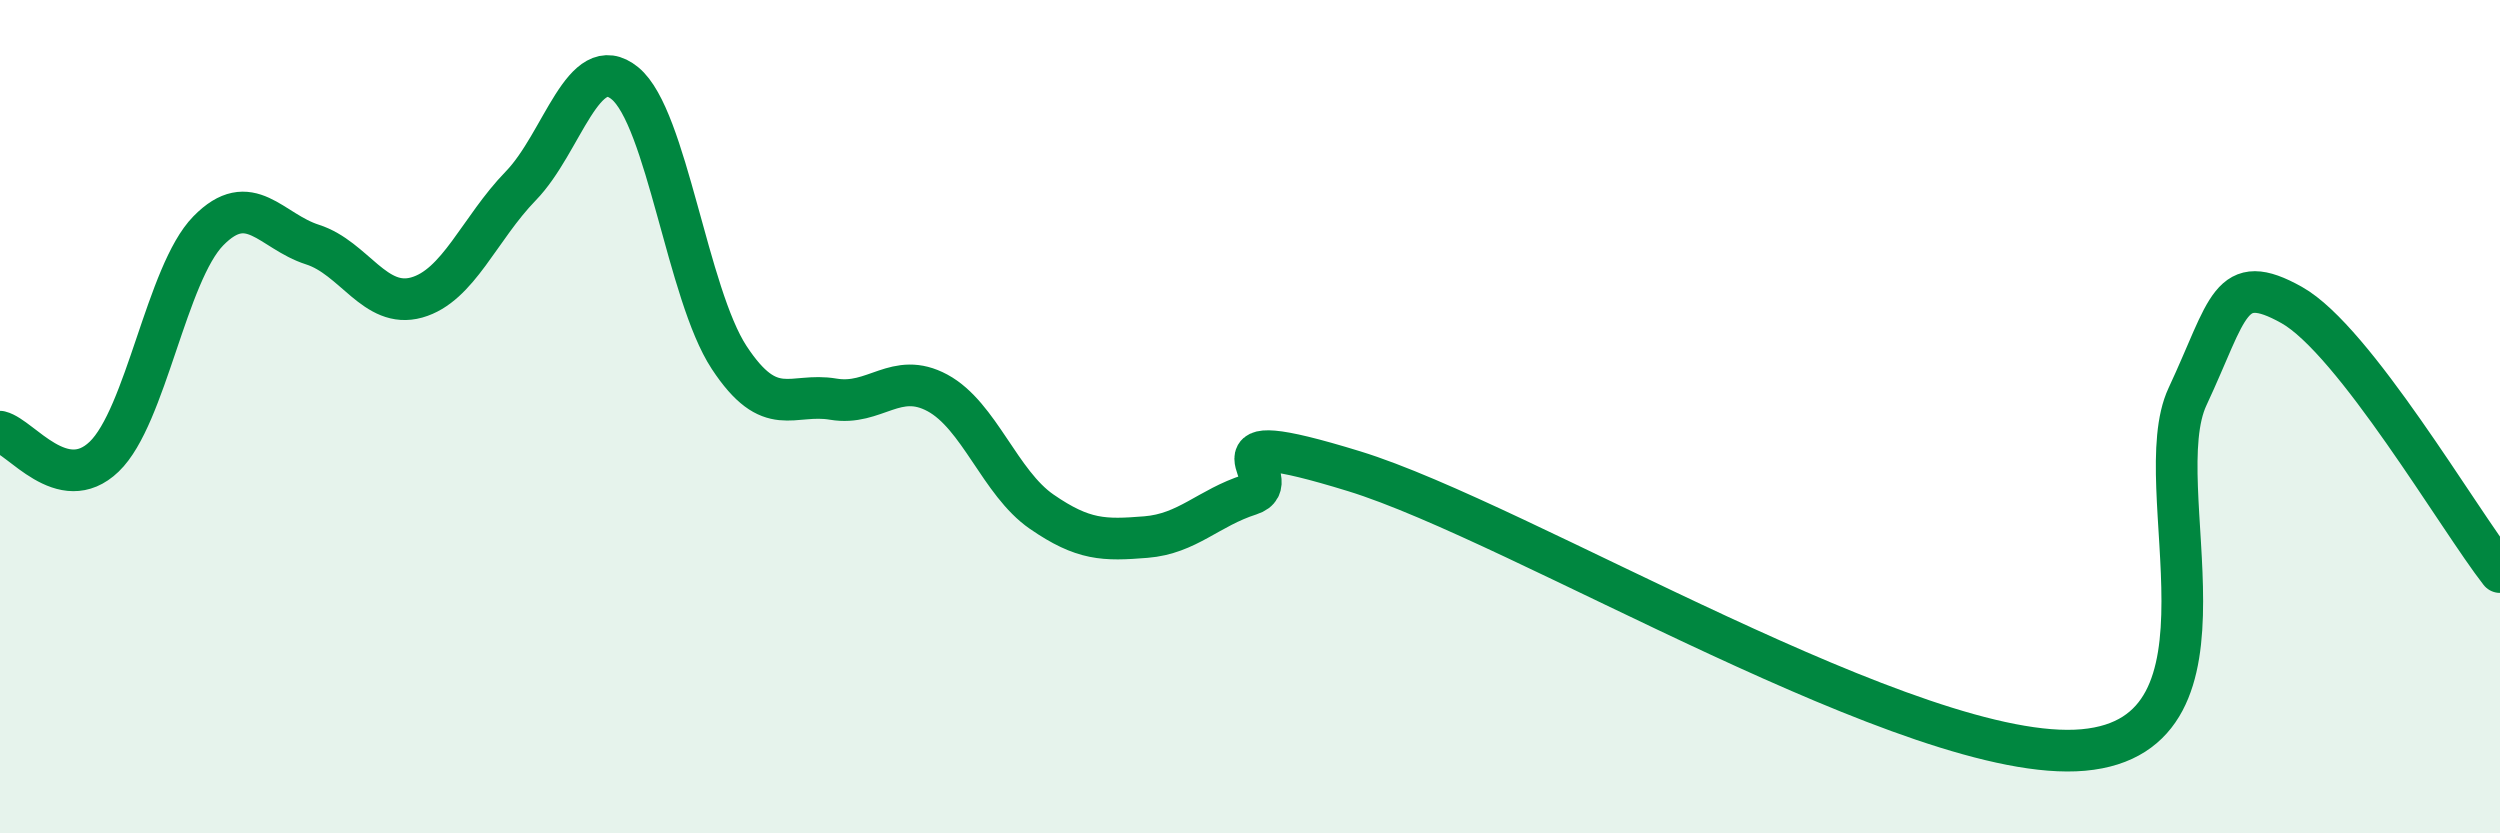
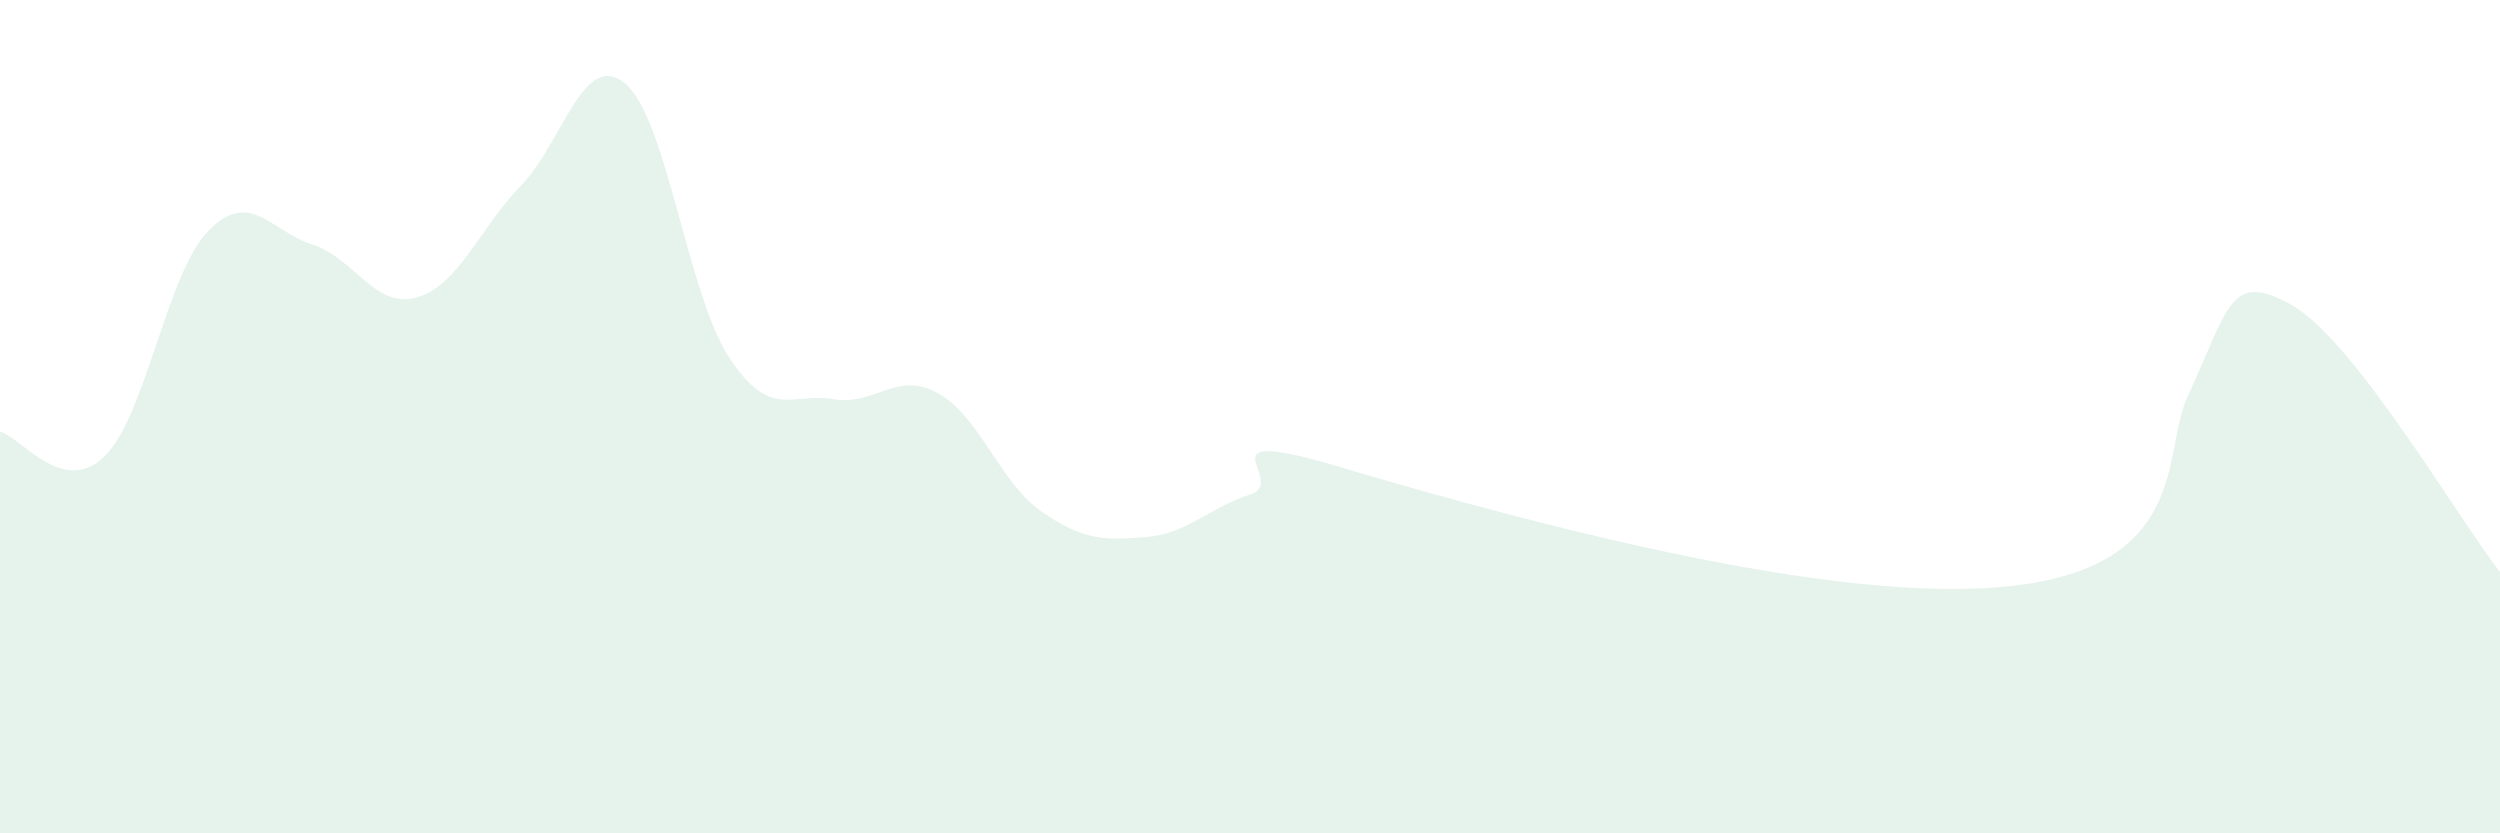
<svg xmlns="http://www.w3.org/2000/svg" width="60" height="20" viewBox="0 0 60 20">
-   <path d="M 0,10.36 C 0.5,10.48 1.5,11.92 2.5,10.96 C 3.5,10 4,6.56 5,5.54 C 6,4.52 6.5,5.55 7.5,5.87 C 8.5,6.19 9,7.42 10,7.14 C 11,6.86 11.5,5.49 12.5,4.46 C 13.5,3.43 14,1.18 15,2 C 16,2.82 16.5,7.06 17.5,8.58 C 18.5,10.1 19,9.41 20,9.58 C 21,9.75 21.5,8.89 22.5,9.43 C 23.5,9.97 24,11.59 25,12.28 C 26,12.97 26.5,12.97 27.5,12.89 C 28.5,12.81 29,12.19 30,11.87 C 31,11.55 28.5,10.08 32.5,11.31 C 36.5,12.54 46,18.36 50,18 C 54,17.64 51.5,11.66 52.5,9.52 C 53.5,7.38 53.5,6.48 55,7.32 C 56.5,8.16 59,12.45 60,13.73L60 20L0 20Z" fill="#008740" opacity="0.1" stroke-linecap="round" stroke-linejoin="round" />
-   <path d="M 0,10.36 C 0.5,10.48 1.5,11.92 2.5,10.96 C 3.5,10 4,6.56 5,5.54 C 6,4.52 6.5,5.55 7.5,5.87 C 8.5,6.19 9,7.42 10,7.14 C 11,6.86 11.5,5.49 12.5,4.46 C 13.5,3.43 14,1.18 15,2 C 16,2.82 16.5,7.06 17.5,8.58 C 18.5,10.1 19,9.41 20,9.58 C 21,9.75 21.5,8.89 22.5,9.43 C 23.5,9.97 24,11.59 25,12.28 C 26,12.97 26.5,12.97 27.5,12.89 C 28.5,12.81 29,12.19 30,11.87 C 31,11.55 28.5,10.08 32.5,11.31 C 36.5,12.54 46,18.36 50,18 C 54,17.64 51.5,11.66 52.5,9.52 C 53.5,7.38 53.5,6.48 55,7.32 C 56.5,8.16 59,12.45 60,13.73" stroke="#008740" stroke-width="1" fill="none" stroke-linecap="round" stroke-linejoin="round" />
+   <path d="M 0,10.36 C 0.5,10.48 1.5,11.92 2.5,10.96 C 3.5,10 4,6.56 5,5.54 C 6,4.52 6.5,5.55 7.5,5.87 C 8.5,6.19 9,7.42 10,7.14 C 11,6.86 11.5,5.49 12.5,4.46 C 13.5,3.43 14,1.18 15,2 C 16,2.82 16.5,7.06 17.5,8.58 C 18.5,10.1 19,9.41 20,9.58 C 21,9.75 21.5,8.89 22.5,9.43 C 23.5,9.97 24,11.59 25,12.28 C 26,12.97 26.5,12.97 27.5,12.89 C 28.5,12.81 29,12.19 30,11.87 C 31,11.55 28.5,10.08 32.5,11.31 C 54,17.64 51.5,11.66 52.5,9.52 C 53.5,7.38 53.5,6.48 55,7.32 C 56.5,8.16 59,12.45 60,13.73L60 20L0 20Z" fill="#008740" opacity="0.1" stroke-linecap="round" stroke-linejoin="round" />
</svg>